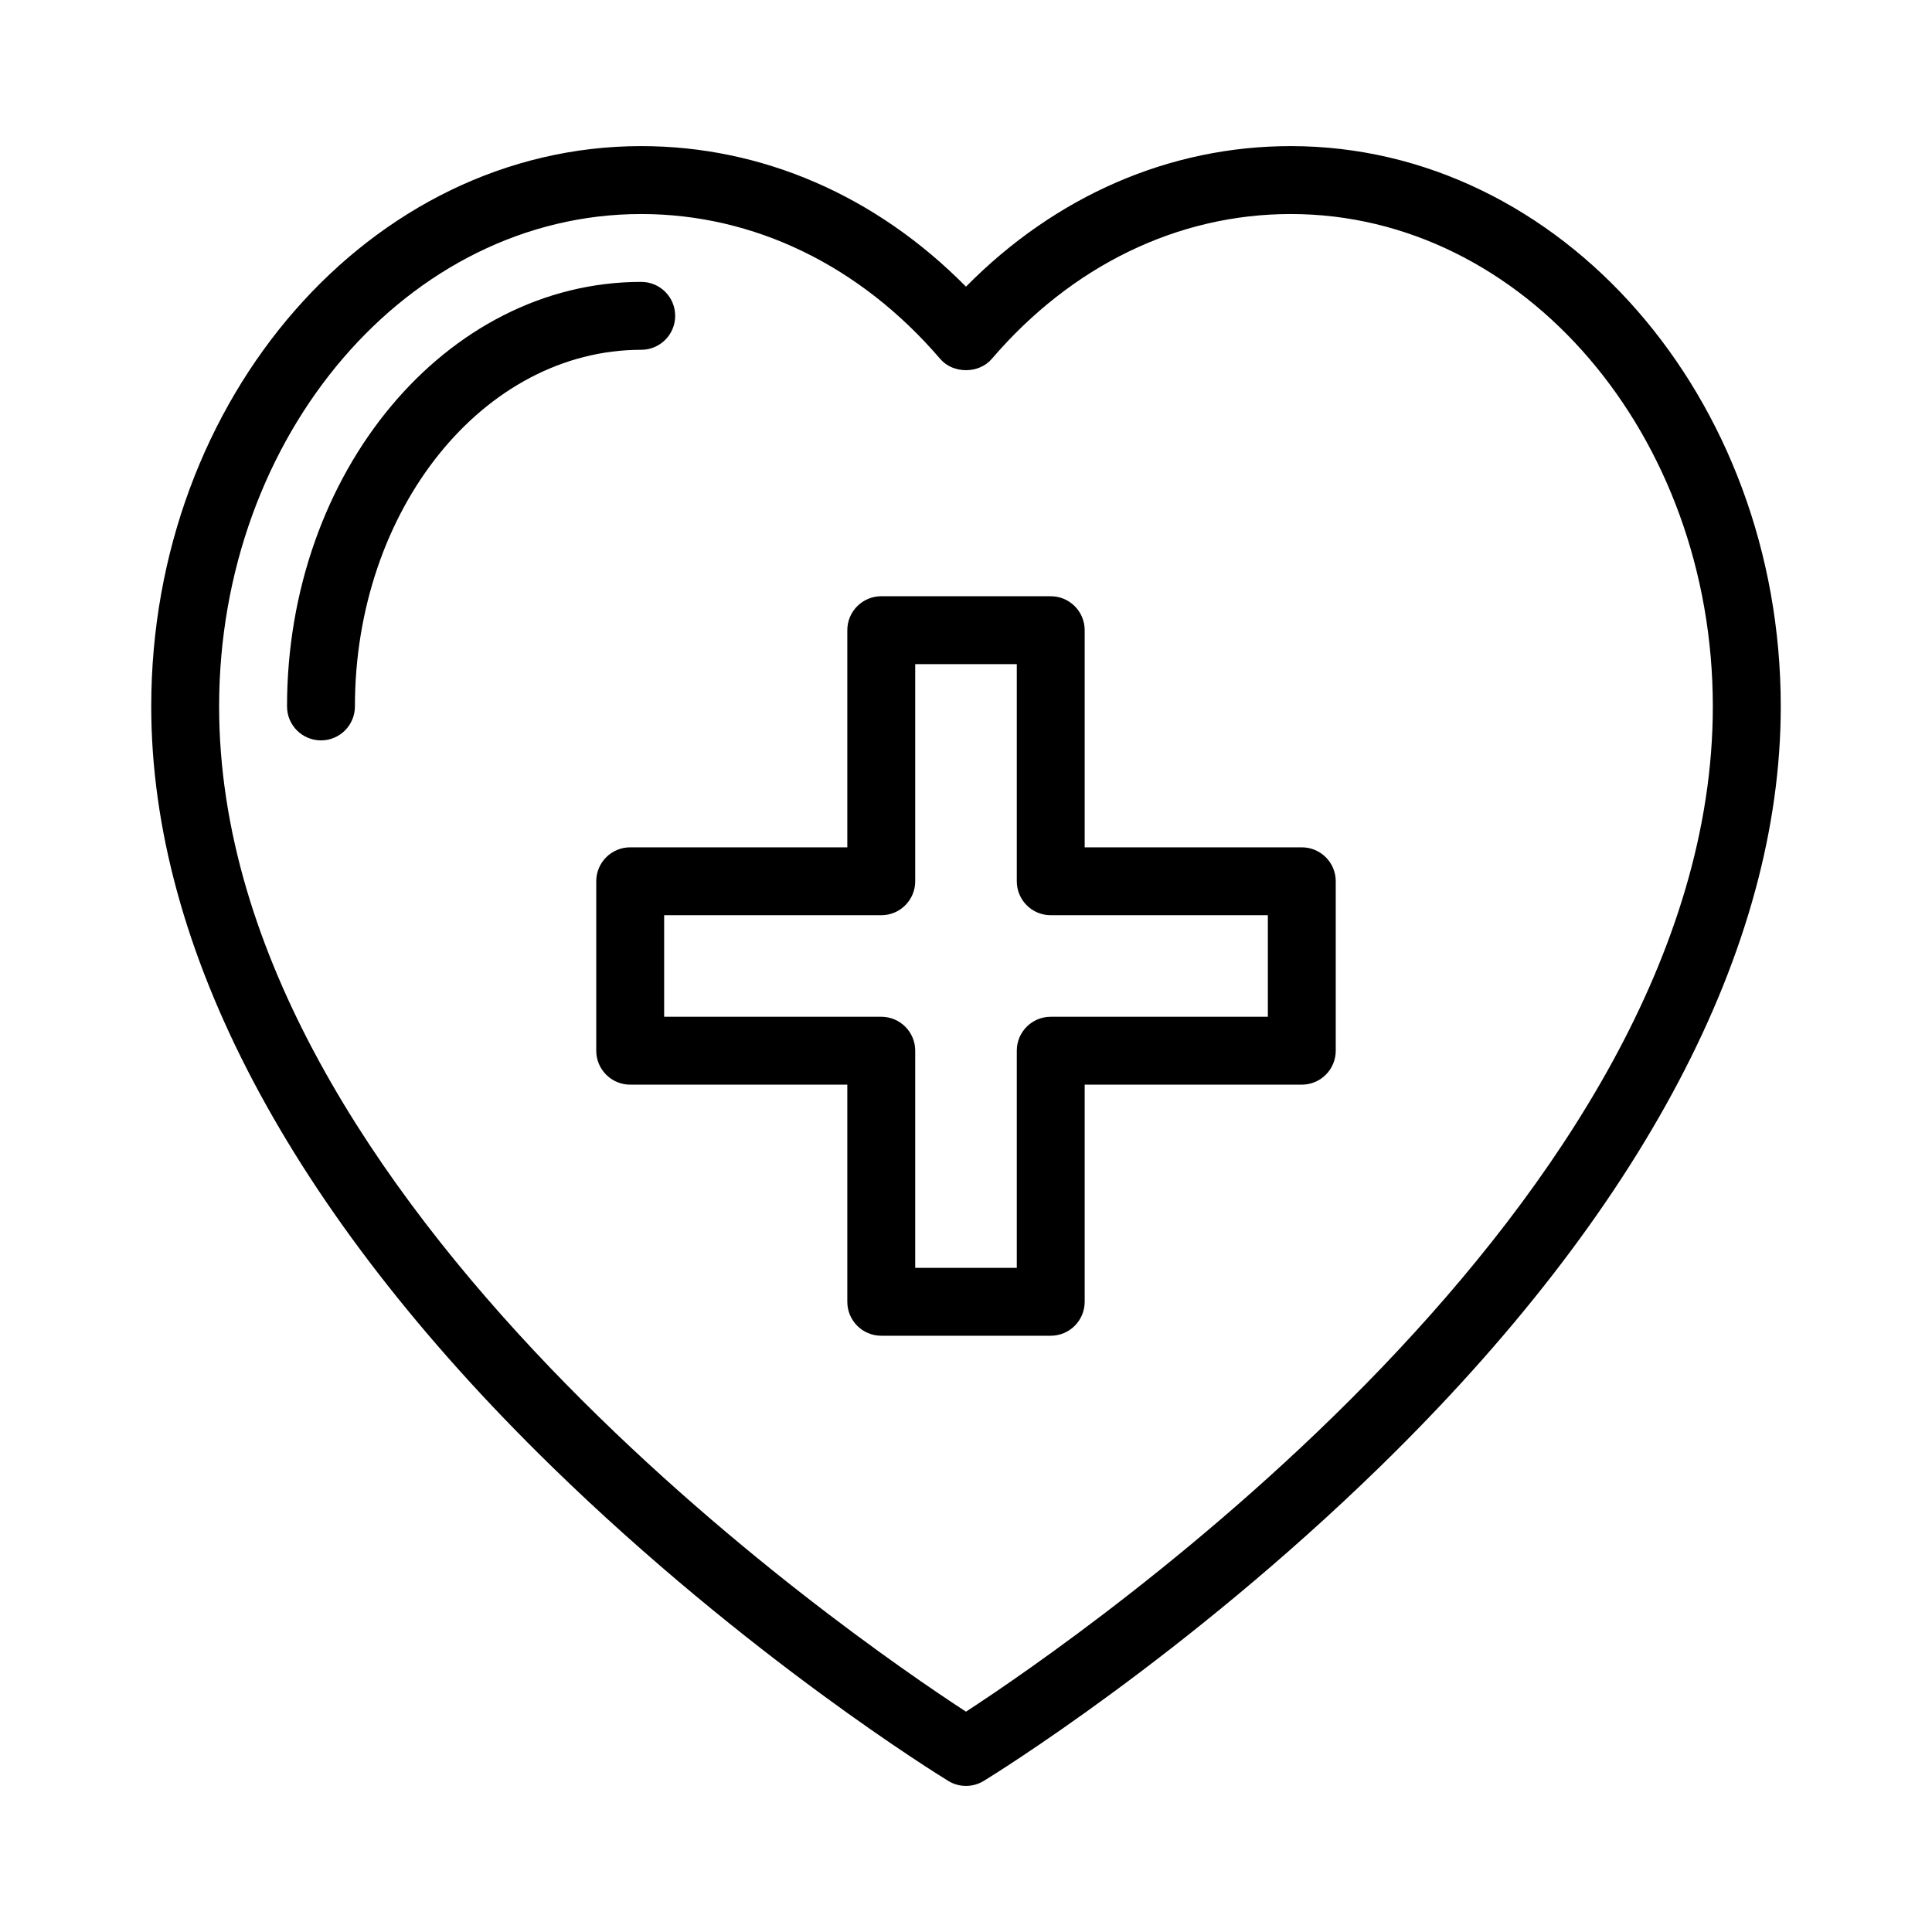
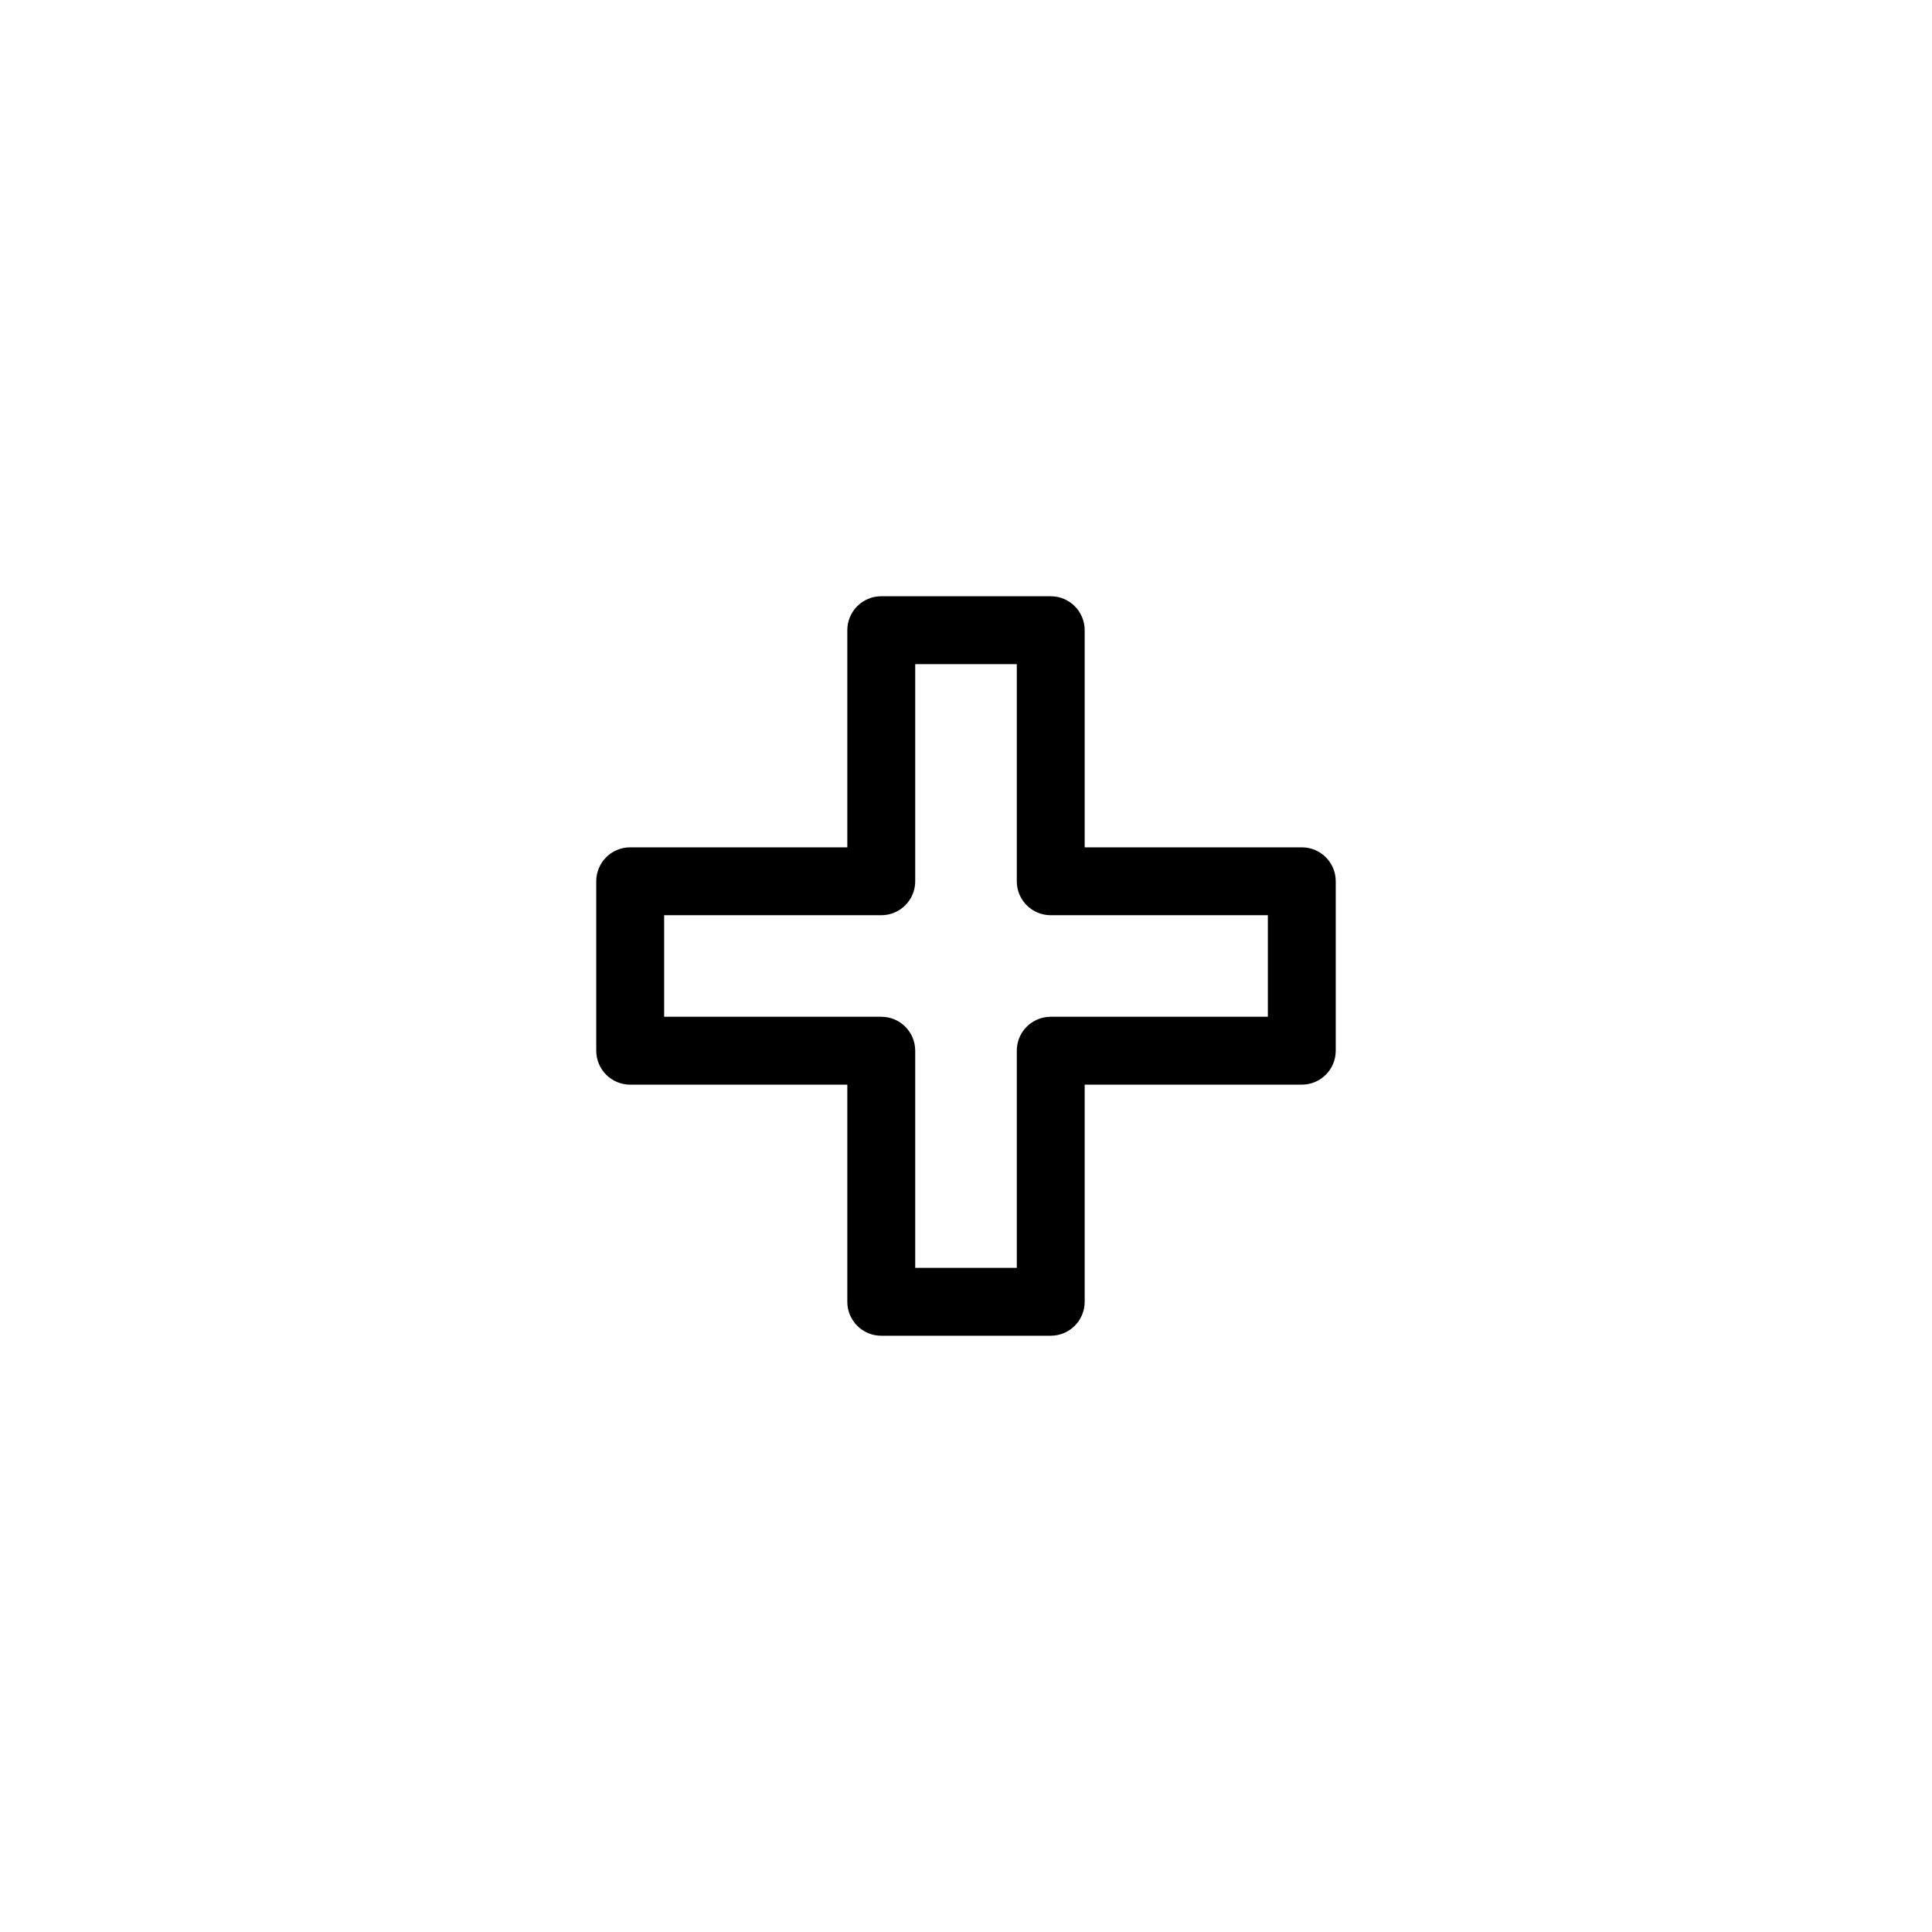
<svg xmlns="http://www.w3.org/2000/svg" fill="#000000" width="800px" height="800px" version="1.1" viewBox="144 144 512 512">
  <g>
-     <path d="m486.06 182.72c-32.059 0-62.281 13.152-86.066 37.246-23.793-24.094-54.016-37.246-86.066-37.246-71.602 0-129.85 66.613-129.85 148.5 0 64.051 36.715 133.71 106.18 201.45 51.863 50.57 102.91 81.988 105.05 83.297 1.438 0.883 3.066 1.32 4.691 1.32s3.25-0.438 4.691-1.32c2.144-1.309 53.188-32.727 105.05-83.297 69.461-67.734 106.18-137.39 106.18-201.45 0-81.883-58.25-148.5-129.86-148.5zm-86.062 414.89c-30.418-19.809-197.93-134.92-197.93-266.39 0-71.961 50.184-130.5 111.86-130.5 29.871 0 58.012 13.637 79.238 38.395 3.41 3.988 10.234 3.988 13.66 0 21.207-24.758 49.348-38.395 79.23-38.395 61.676 0 111.86 58.543 111.86 130.5 0 131.36-167.51 246.57-197.92 266.39z" />
-     <path d="m322.93 227.7c0-4.969-4.023-8.996-8.996-8.996-51.758-0.004-93.867 50.473-93.867 112.51 0 4.969 4.023 8.996 8.996 8.996s8.996-4.027 8.996-8.996c0-52.117 34.035-94.516 75.875-94.516 4.973 0 8.996-4.031 8.996-8.996z" />
    <path d="m488.99 368.55h-57.539v-57.543c0-4.969-4.023-8.996-8.996-8.996h-44.914c-4.973 0-8.996 4.027-8.996 8.996v57.543h-57.539c-4.973 0-8.996 4.027-8.996 8.996v44.902c0 4.969 4.023 8.996 8.996 8.996h57.539v57.543c0 4.969 4.023 8.996 8.996 8.996h44.914c4.973 0 8.996-4.027 8.996-8.996v-57.543h57.539c4.973 0 8.996-4.027 8.996-8.996v-44.902c0-4.969-4.023-8.996-8.996-8.996zm-8.996 44.902h-57.539c-4.973 0-8.996 4.027-8.996 8.996v57.543h-26.918v-57.543c0-4.969-4.023-8.996-8.996-8.996h-57.539v-26.91h57.539c4.973 0 8.996-4.027 8.996-8.996v-57.543h26.918v57.543c0 4.969 4.023 8.996 8.996 8.996h57.539z" />
  </g>
</svg>